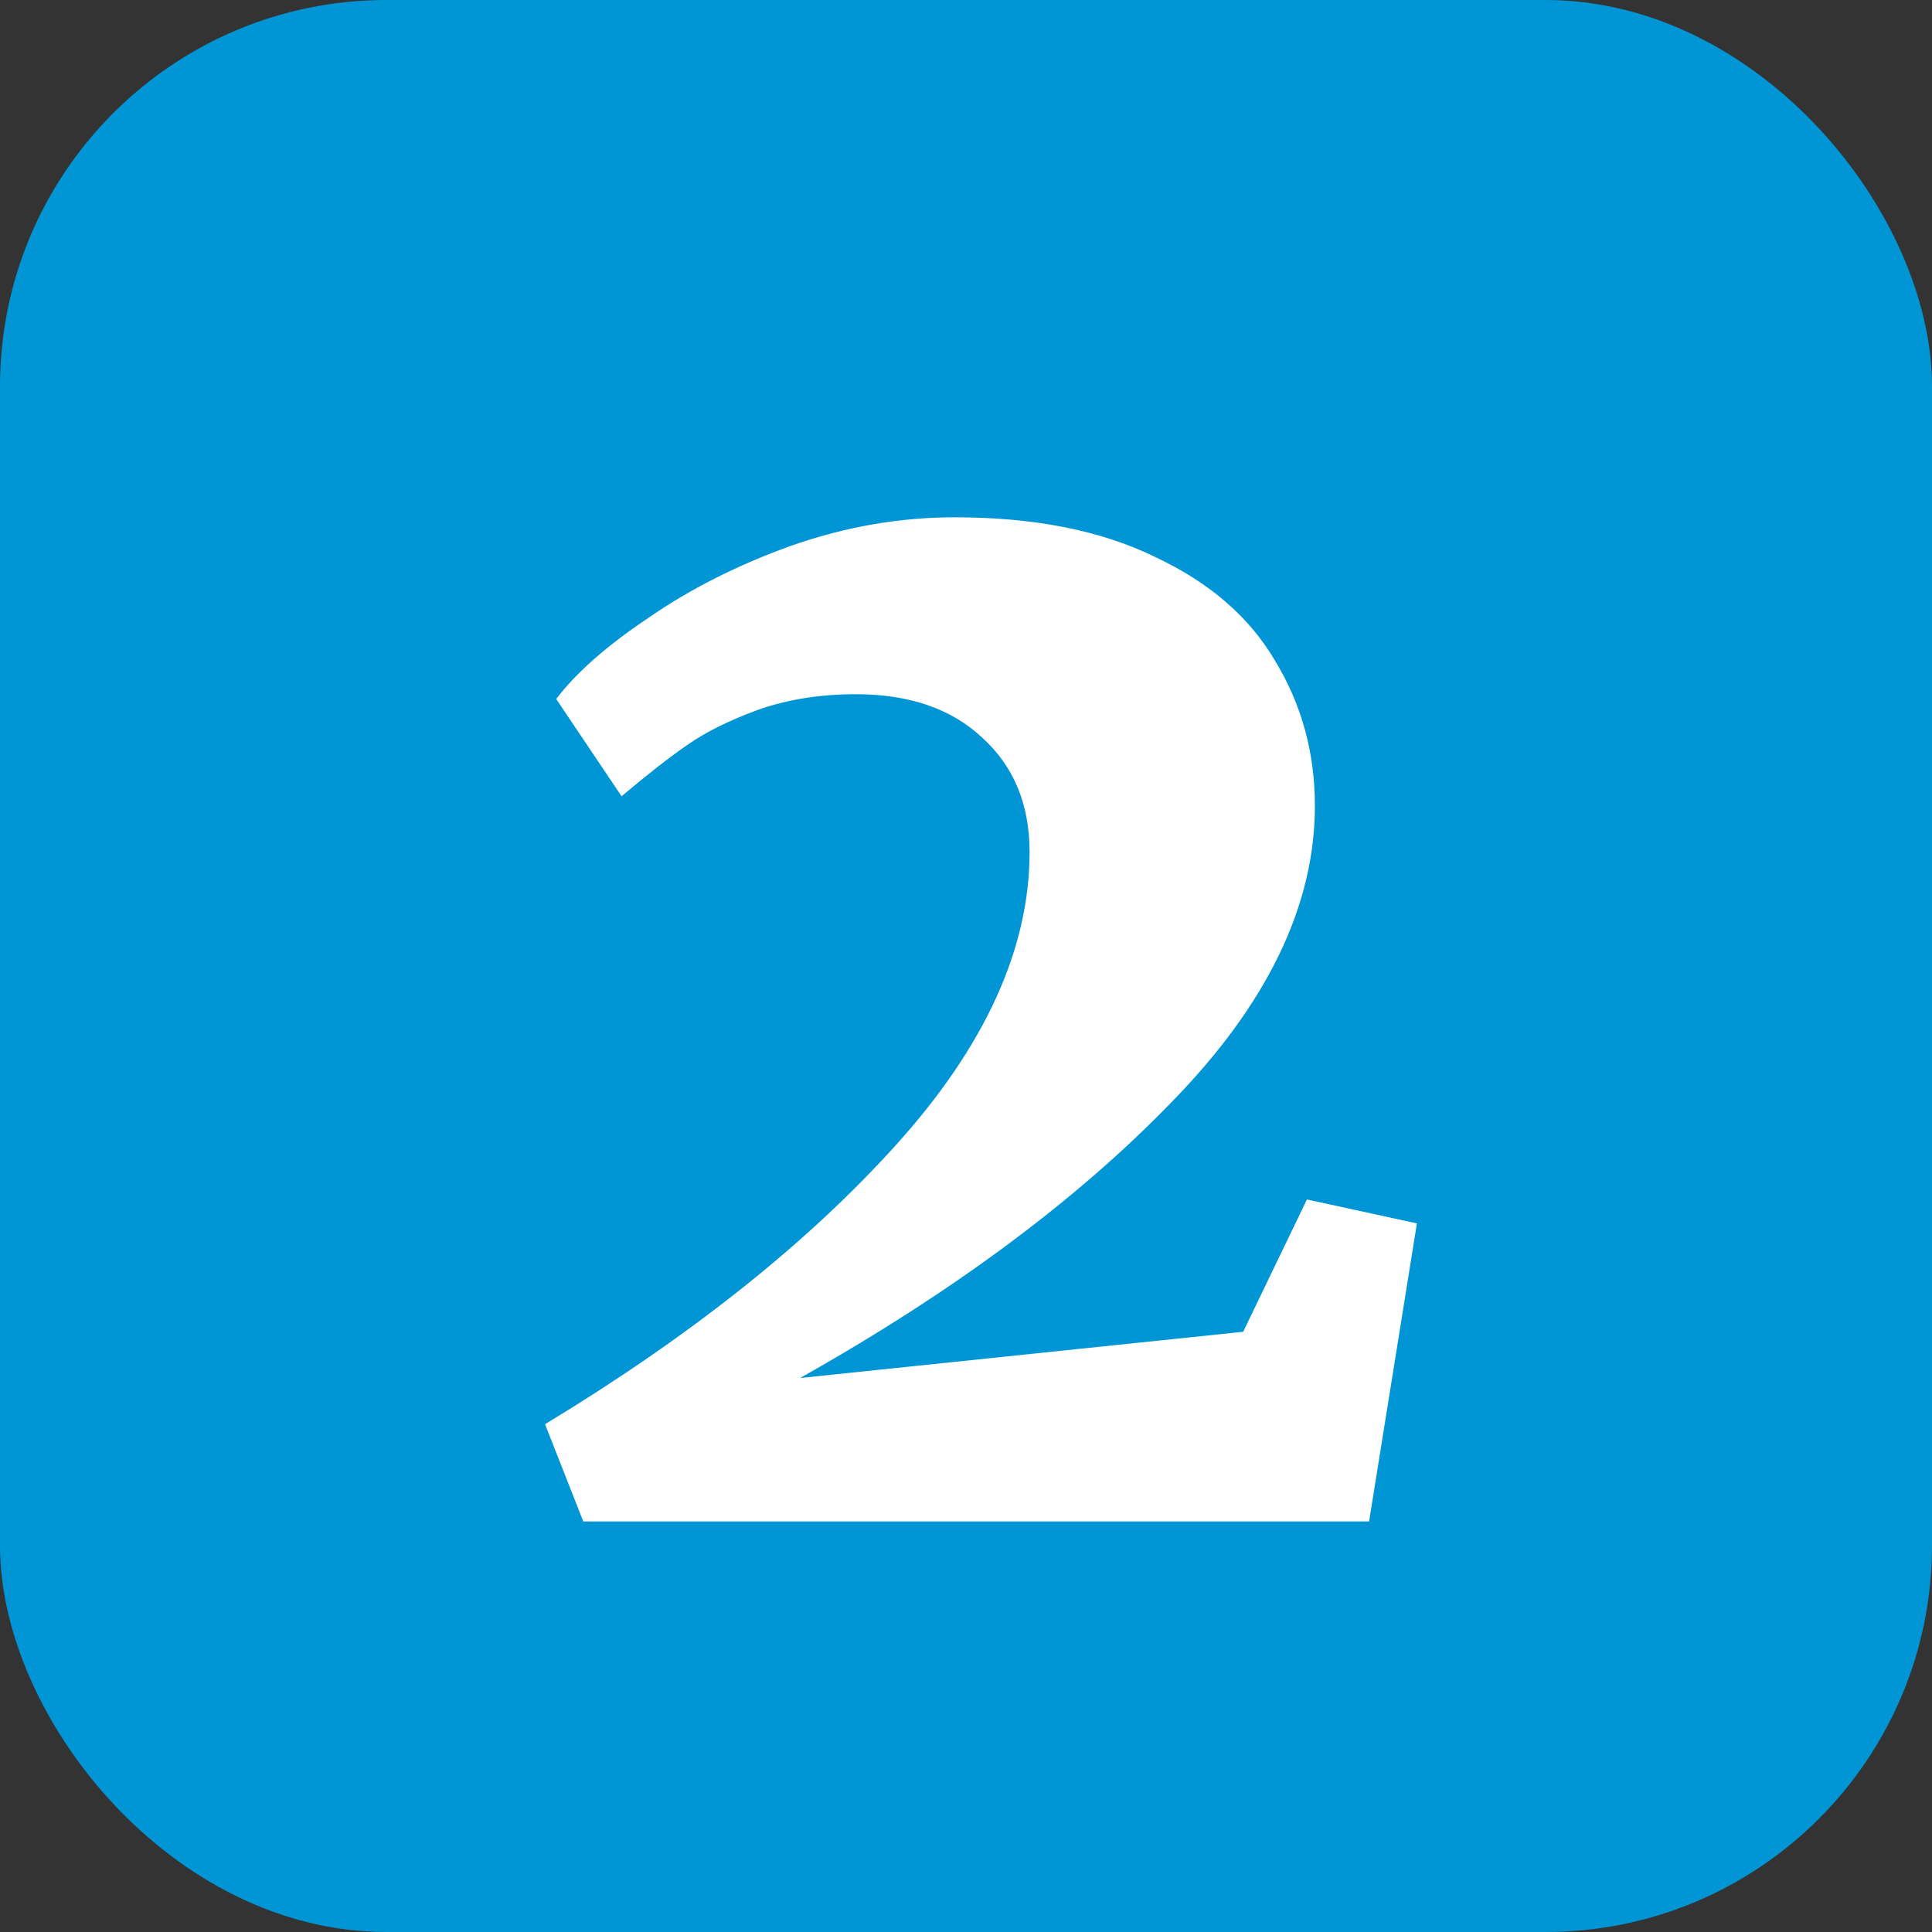
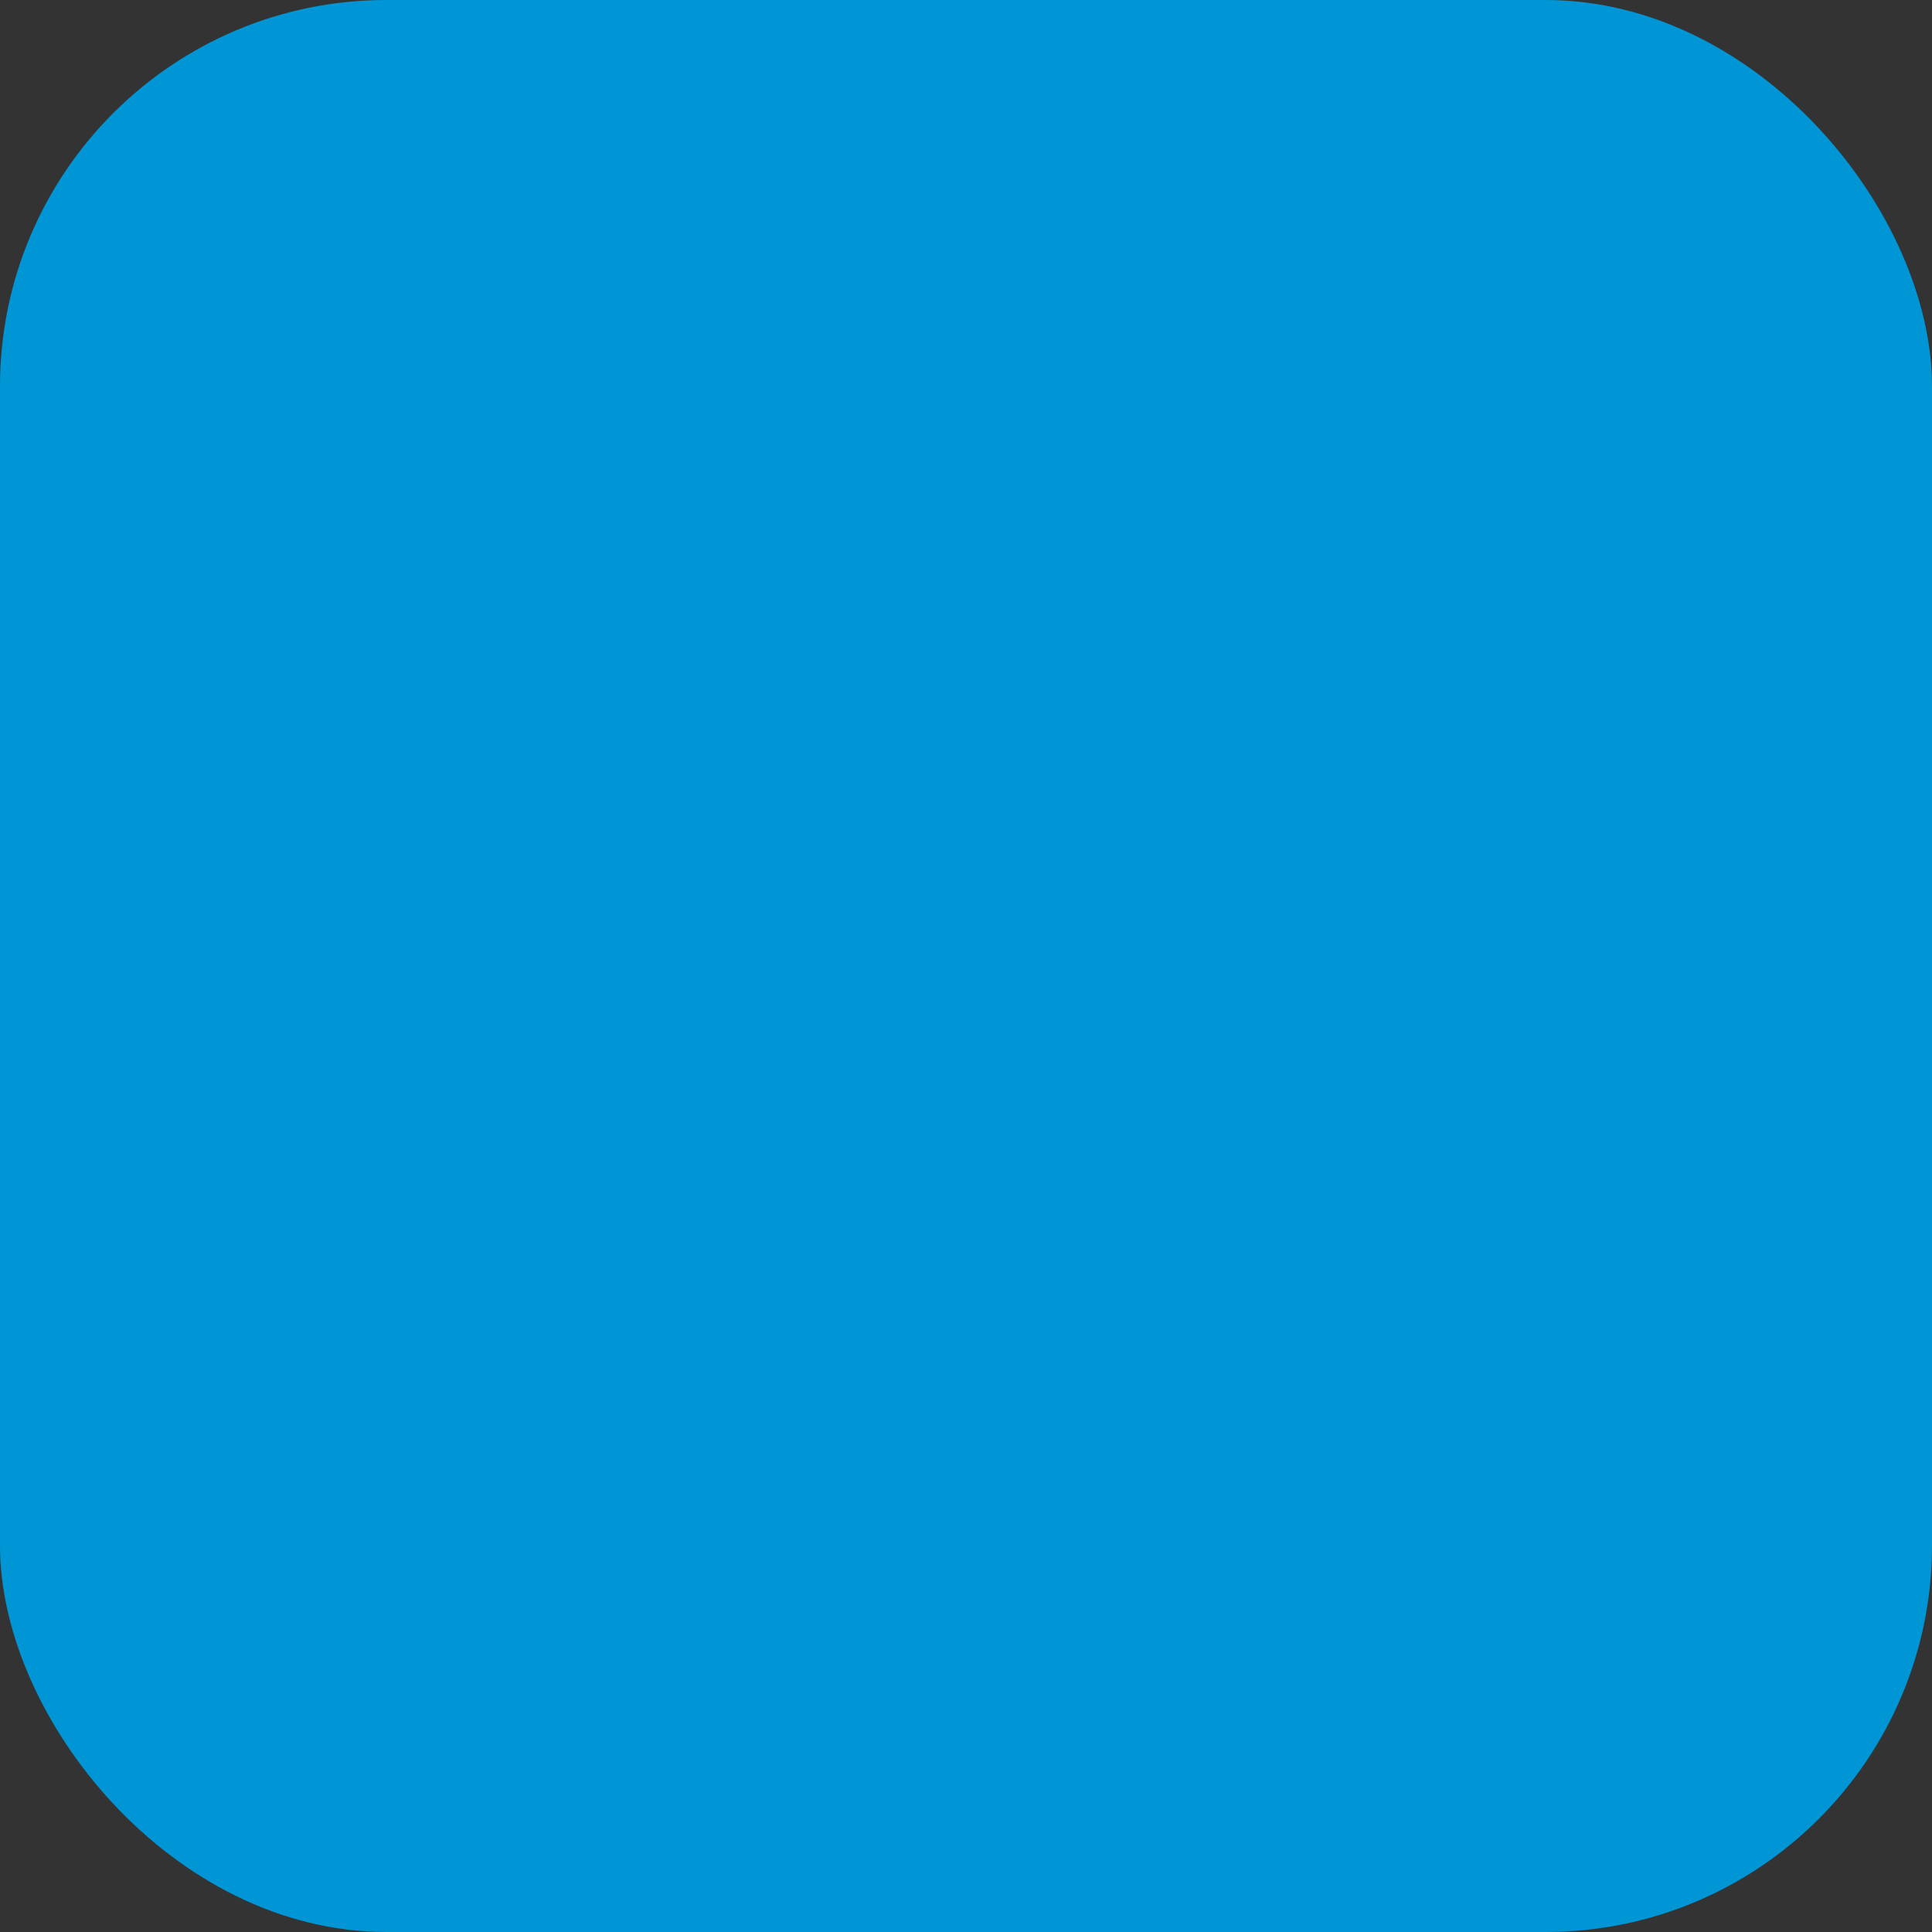
<svg xmlns="http://www.w3.org/2000/svg" width="80" height="80" viewBox="0 0 80 80" fill="none">
  <rect x="0" y="0" width="80" height="80" fill="#333333" stroke="none" />
  <rect width="80" height="80" rx="16" fill="#0096D6" />
-   <path d="M22.569 58.974C28.597 55.322 33.437 51.472 37.089 47.424C40.785 43.332 42.633 39.284 42.633 35.28C42.633 33.3 41.973 31.716 40.653 30.528C39.377 29.34 37.639 28.746 35.439 28.746C33.943 28.746 32.579 28.966 31.347 29.406C30.159 29.846 29.191 30.33 28.443 30.858C27.739 31.342 26.837 32.046 25.737 32.97L23.031 28.944C23.867 27.844 25.143 26.722 26.859 25.578C28.575 24.39 30.533 23.4 32.733 22.608C34.977 21.816 37.243 21.42 39.531 21.42C42.831 21.42 45.603 21.97 47.847 23.07C50.091 24.126 51.741 25.556 52.797 27.36C53.897 29.164 54.447 31.166 54.447 33.366C54.447 37.502 52.467 41.594 48.507 45.642C44.591 49.69 39.465 53.496 33.129 57.06L51.477 55.146L54.117 49.668L58.671 50.658L56.691 63H24.153L22.569 58.974Z" fill="white" />
</svg>